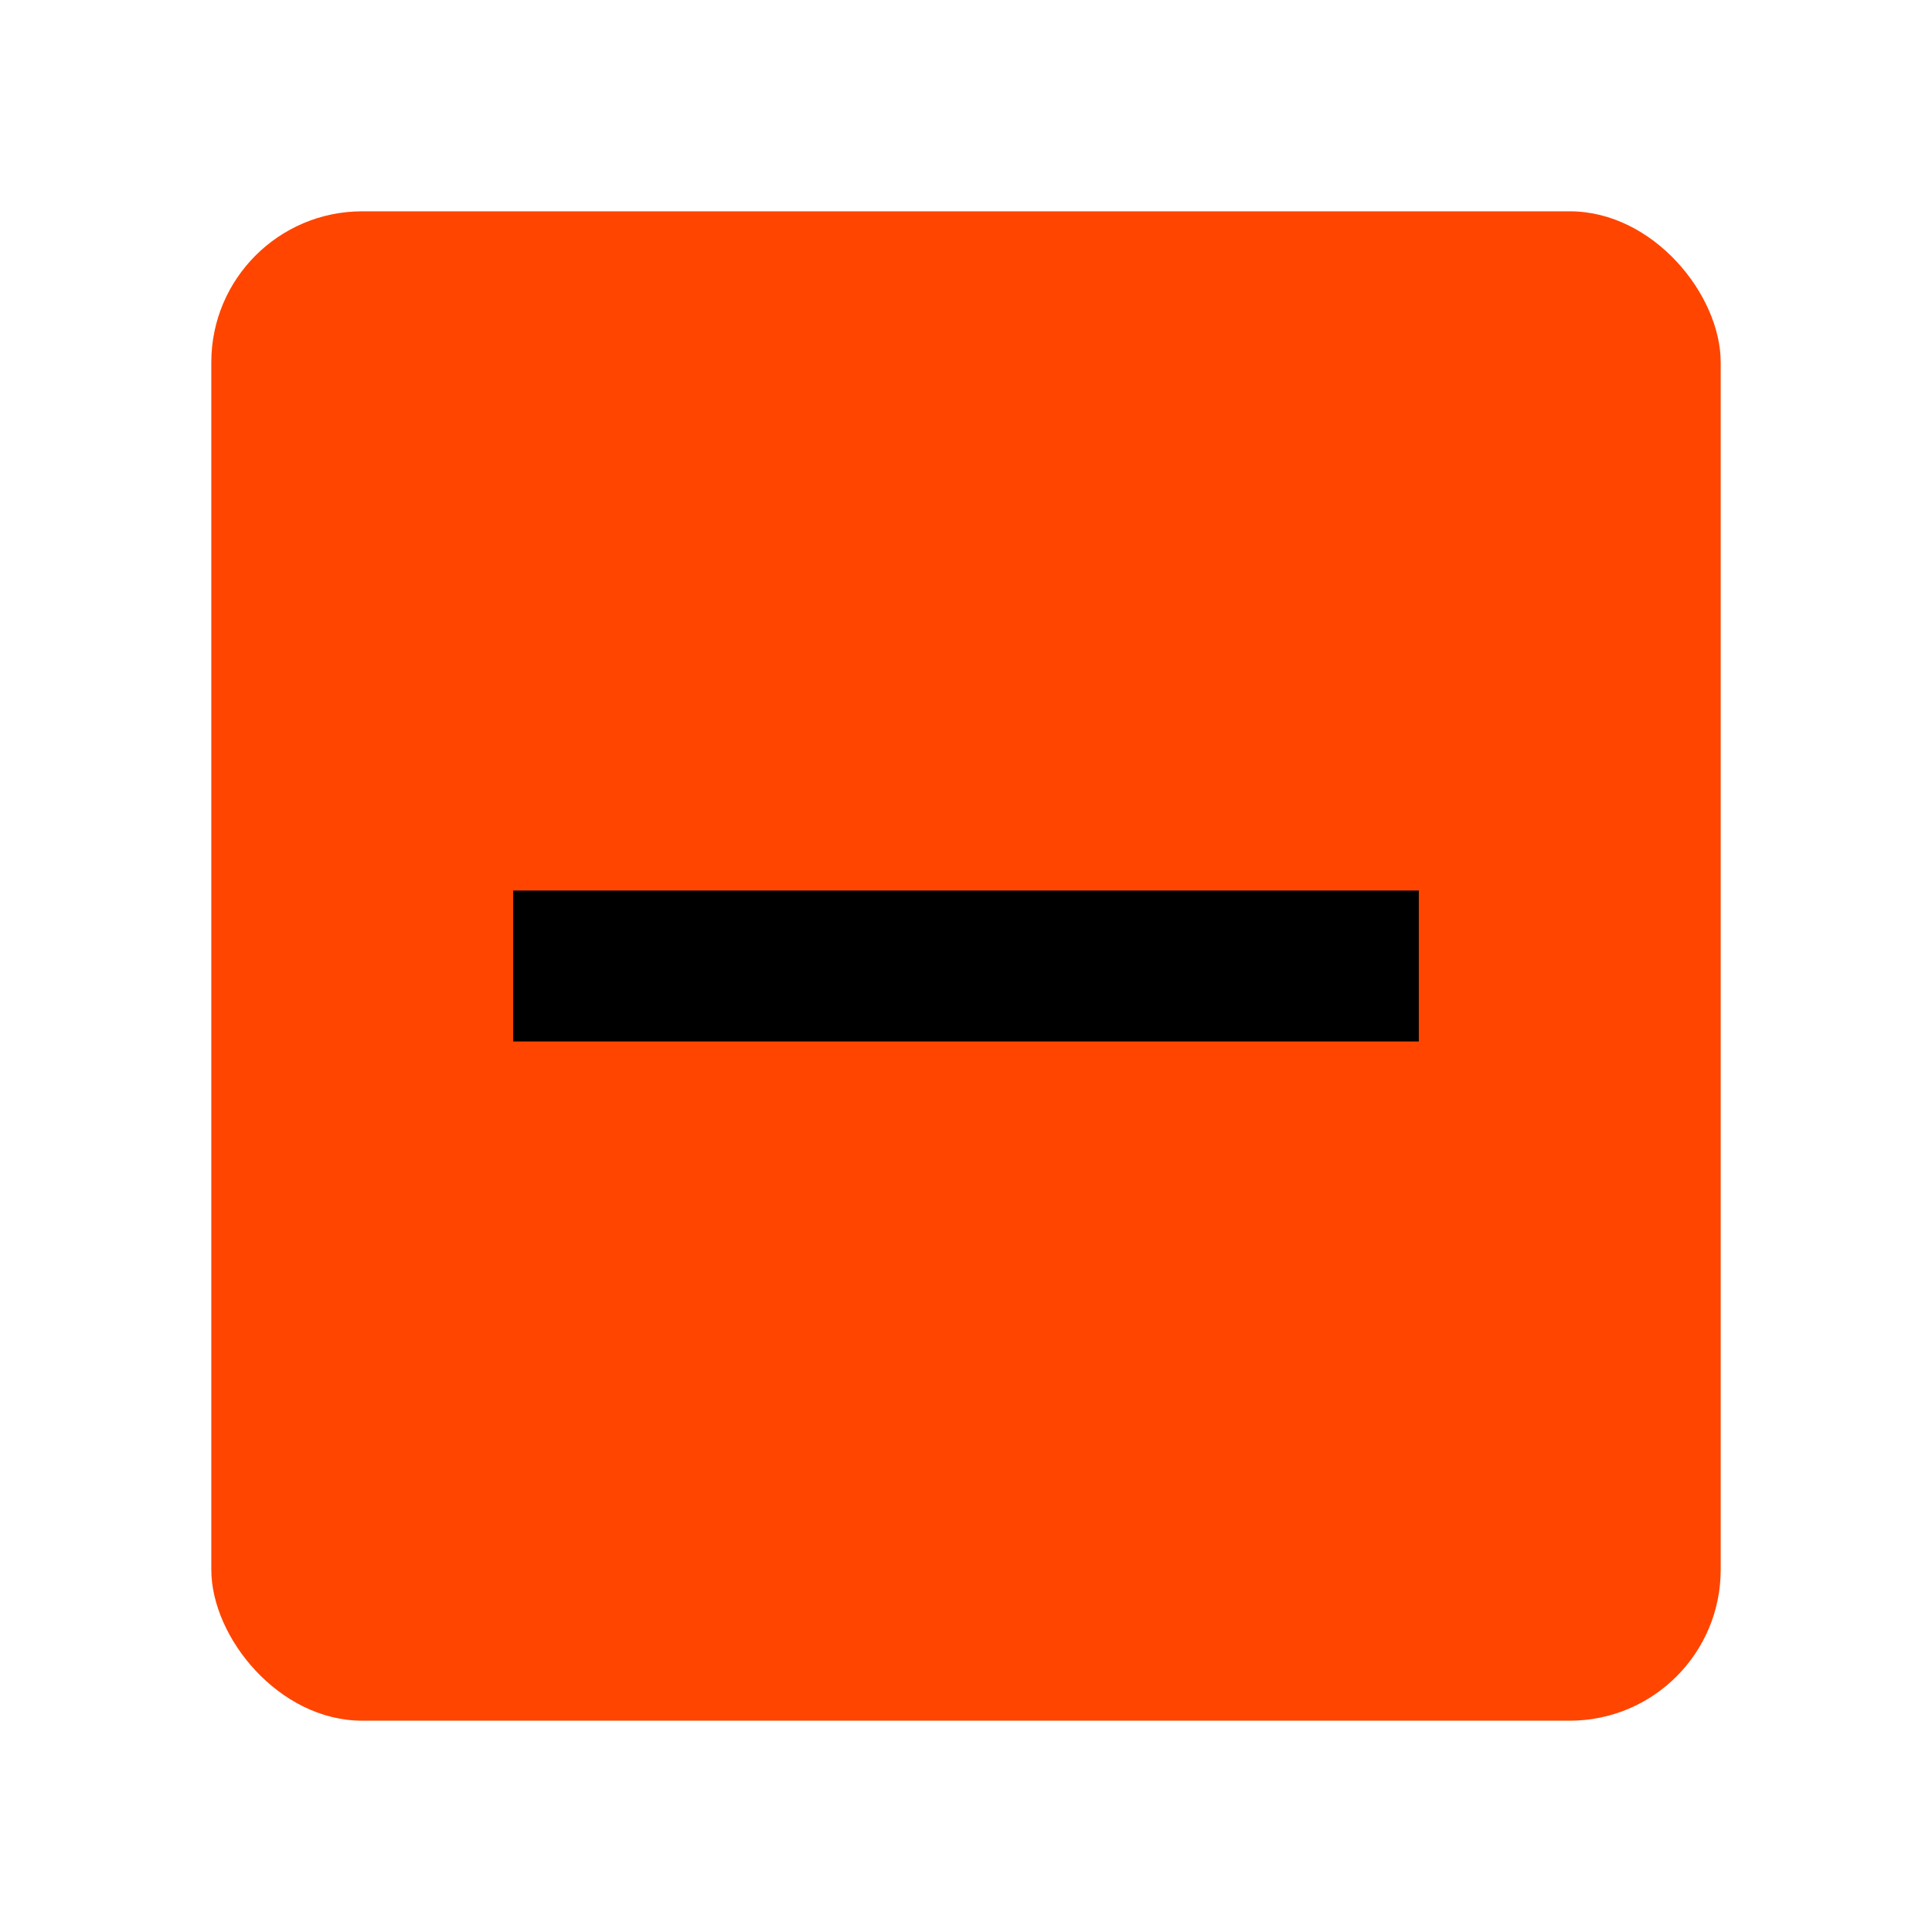
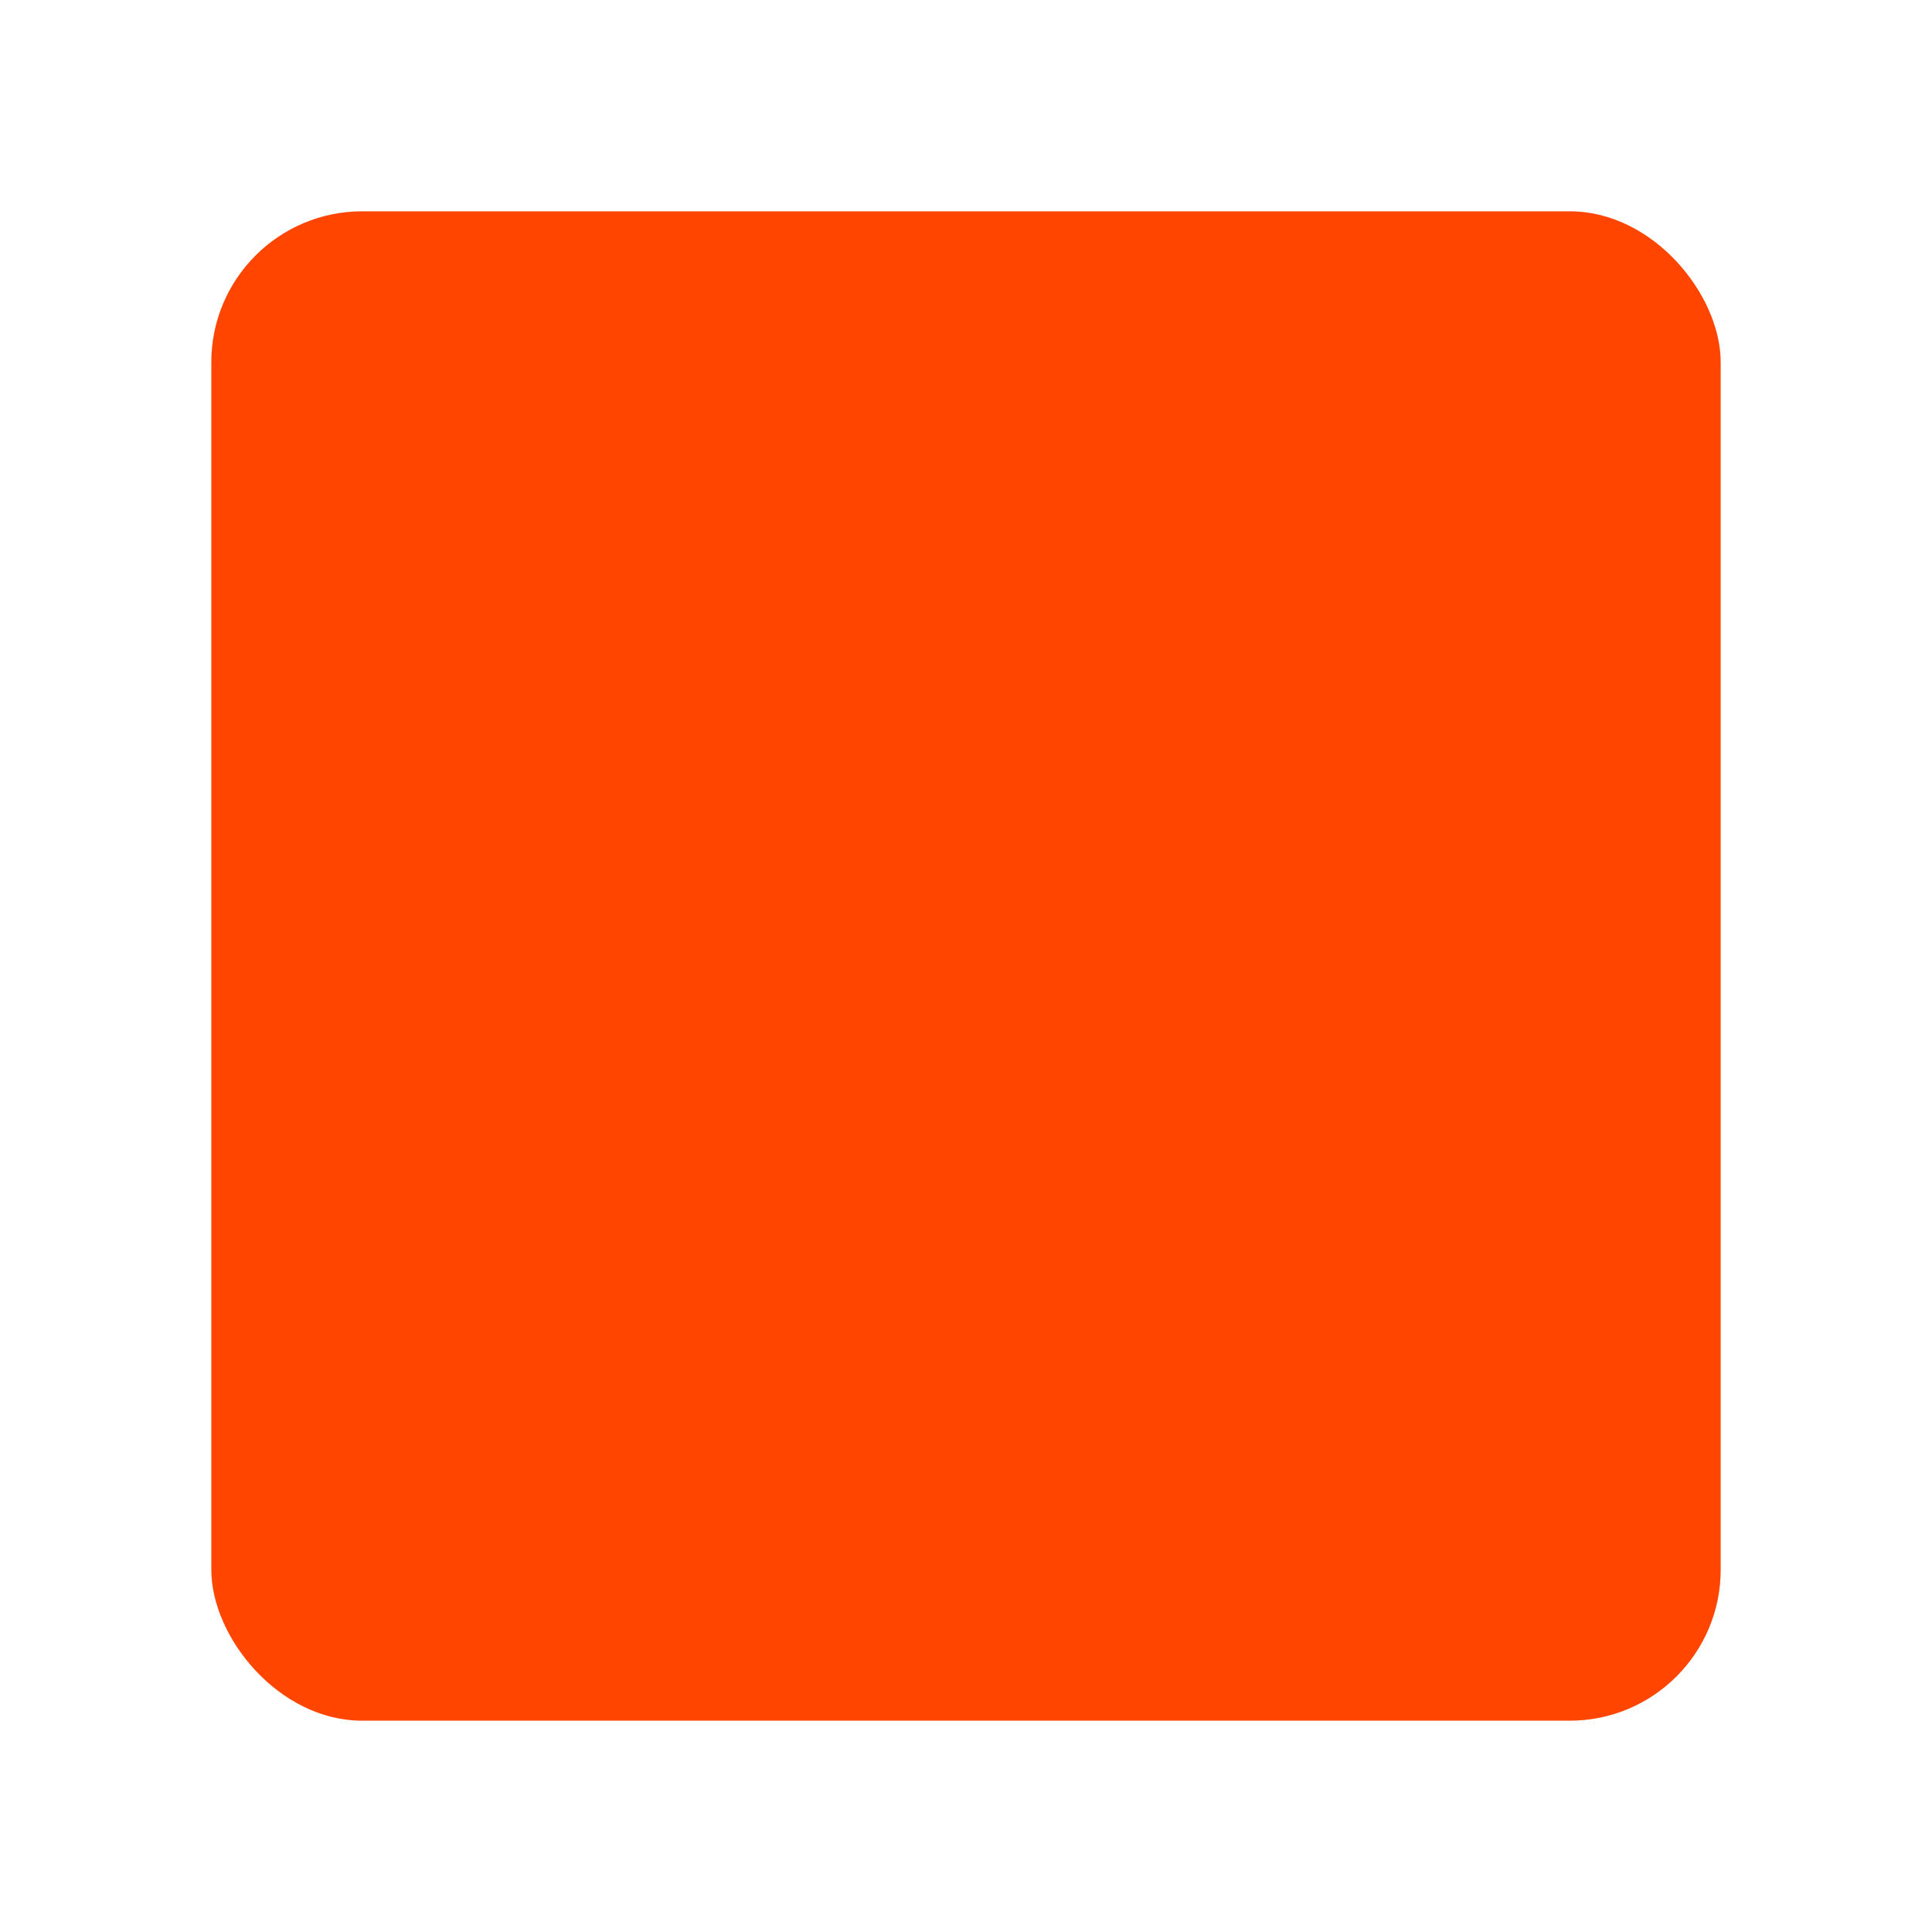
<svg xmlns="http://www.w3.org/2000/svg" width="512" height="512" viewBox="0 0 512 512" fill="none">
  <rect width="400" height="400" x="56" y="56" fill="#FF4500" rx="40" />
-   <rect width="240" height="40" x="136" y="236" fill="#000000" />
</svg>